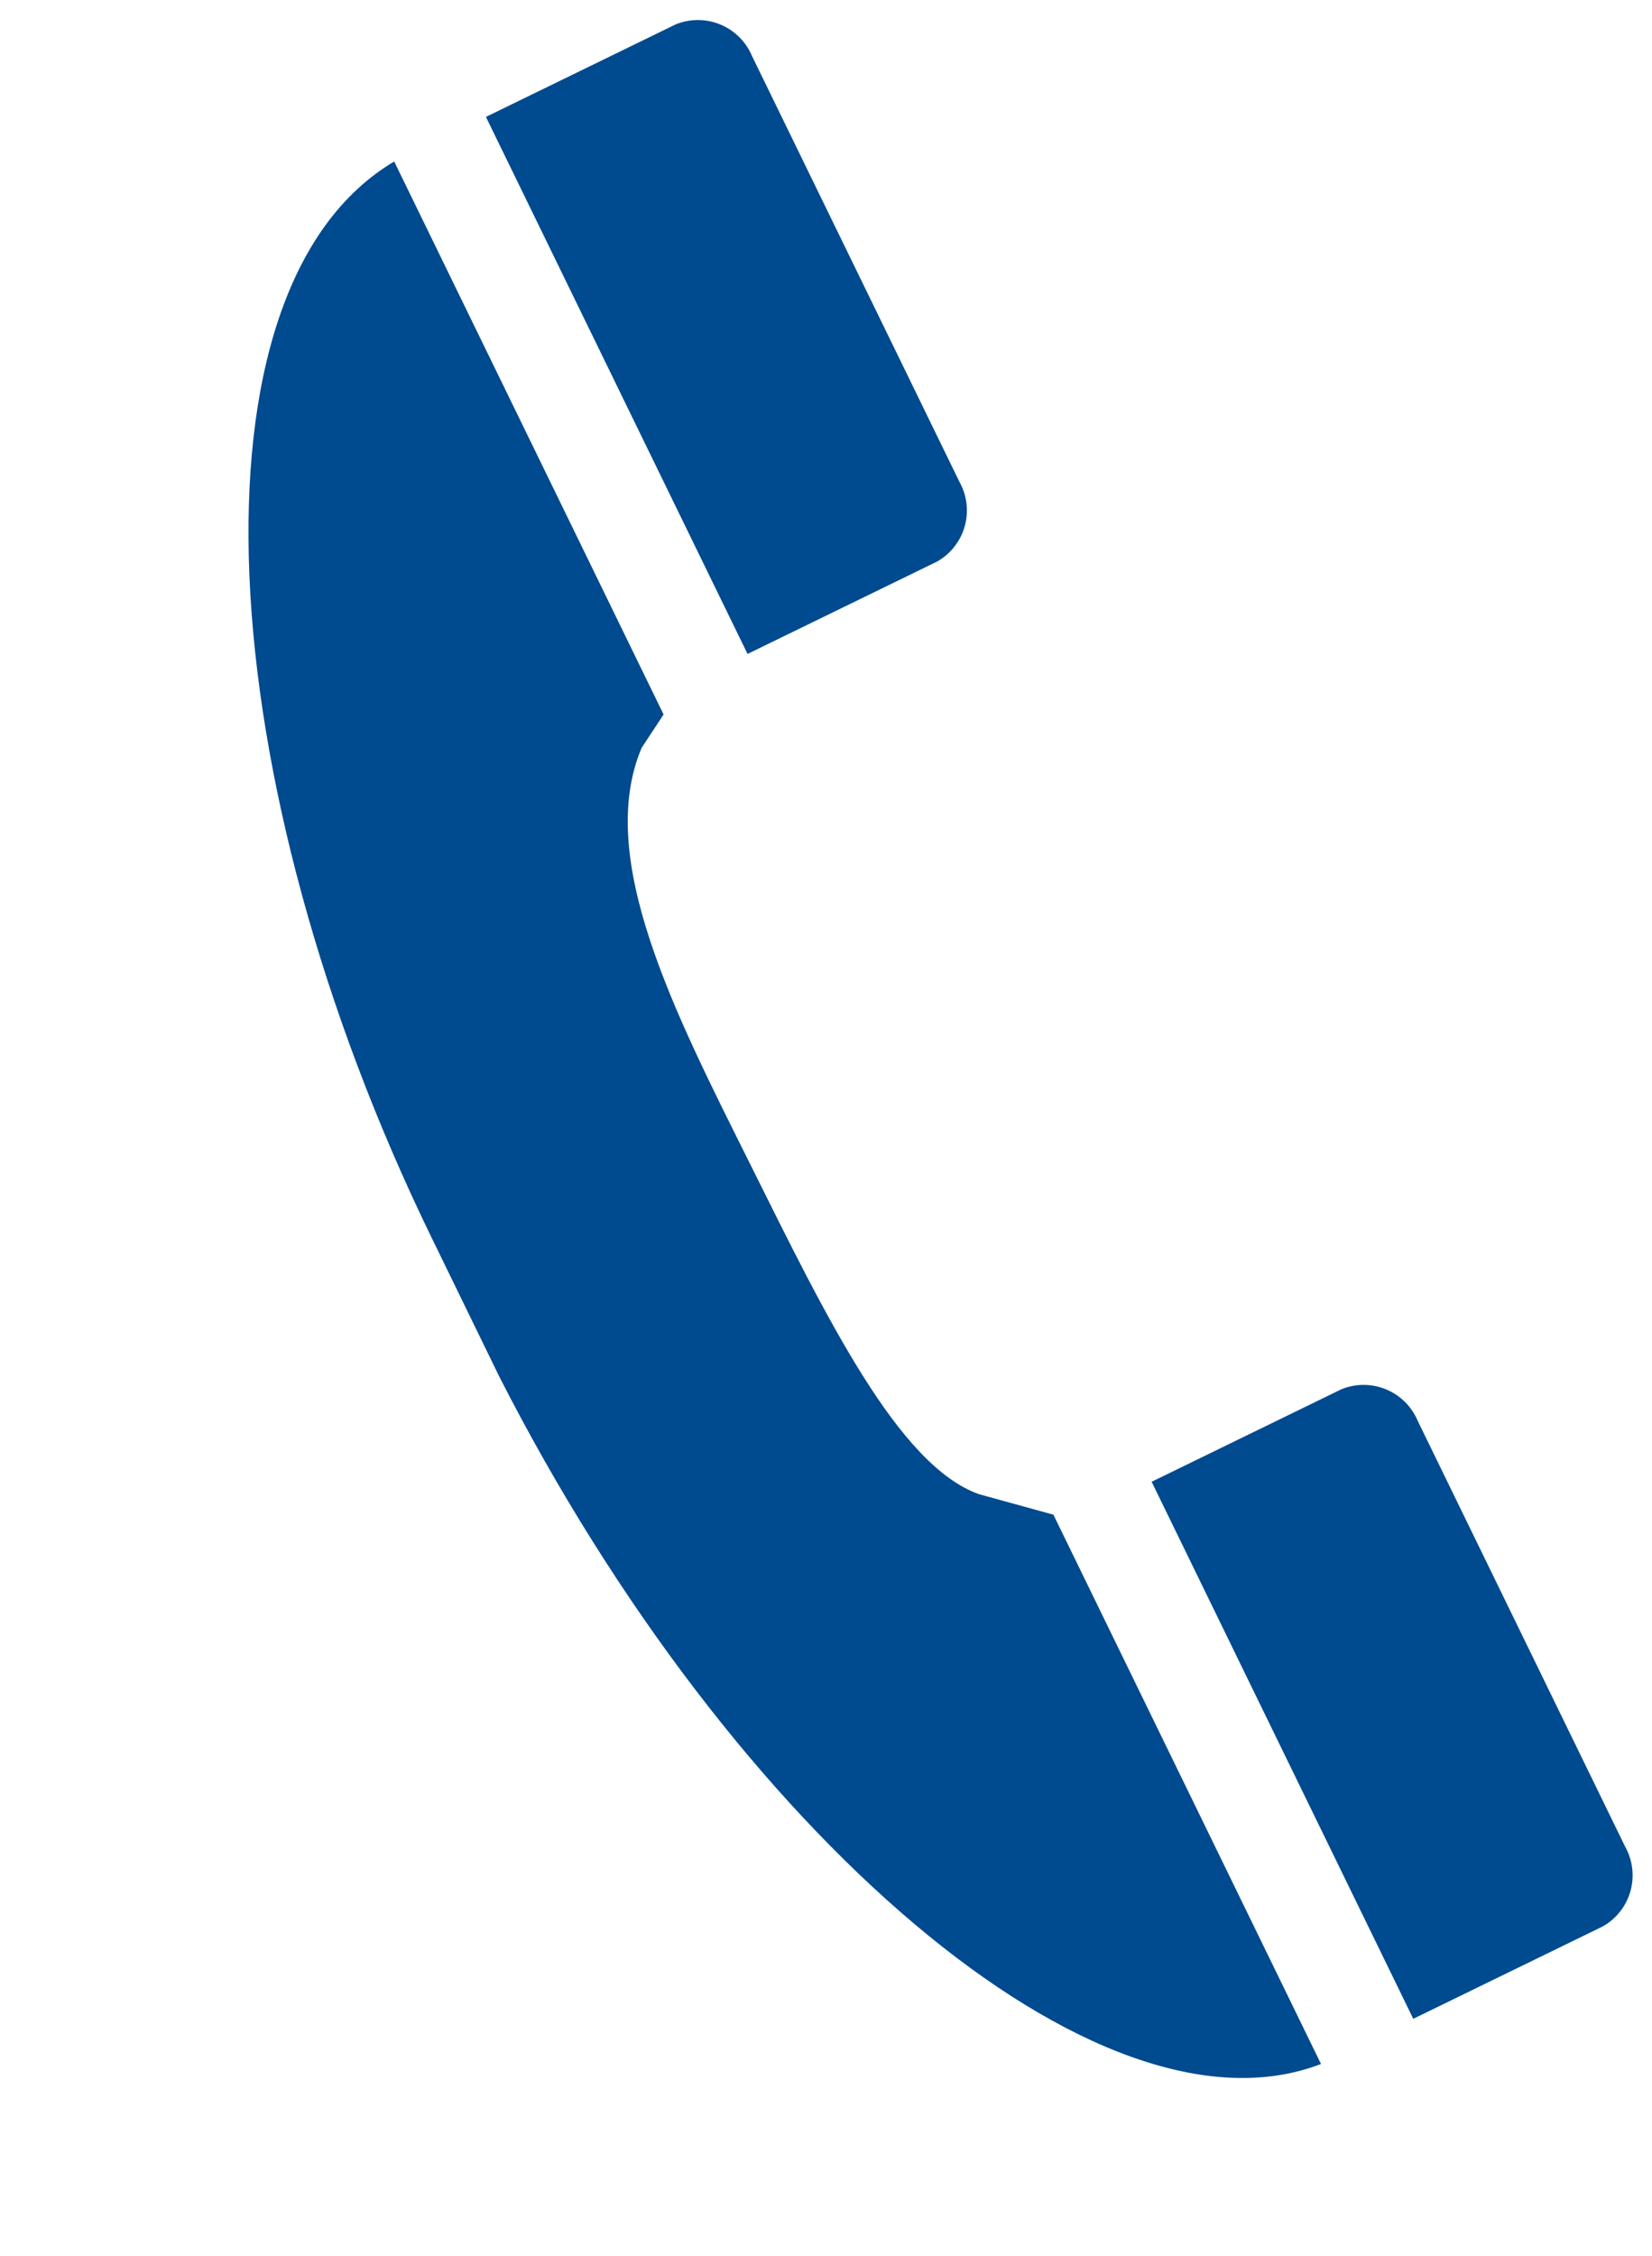
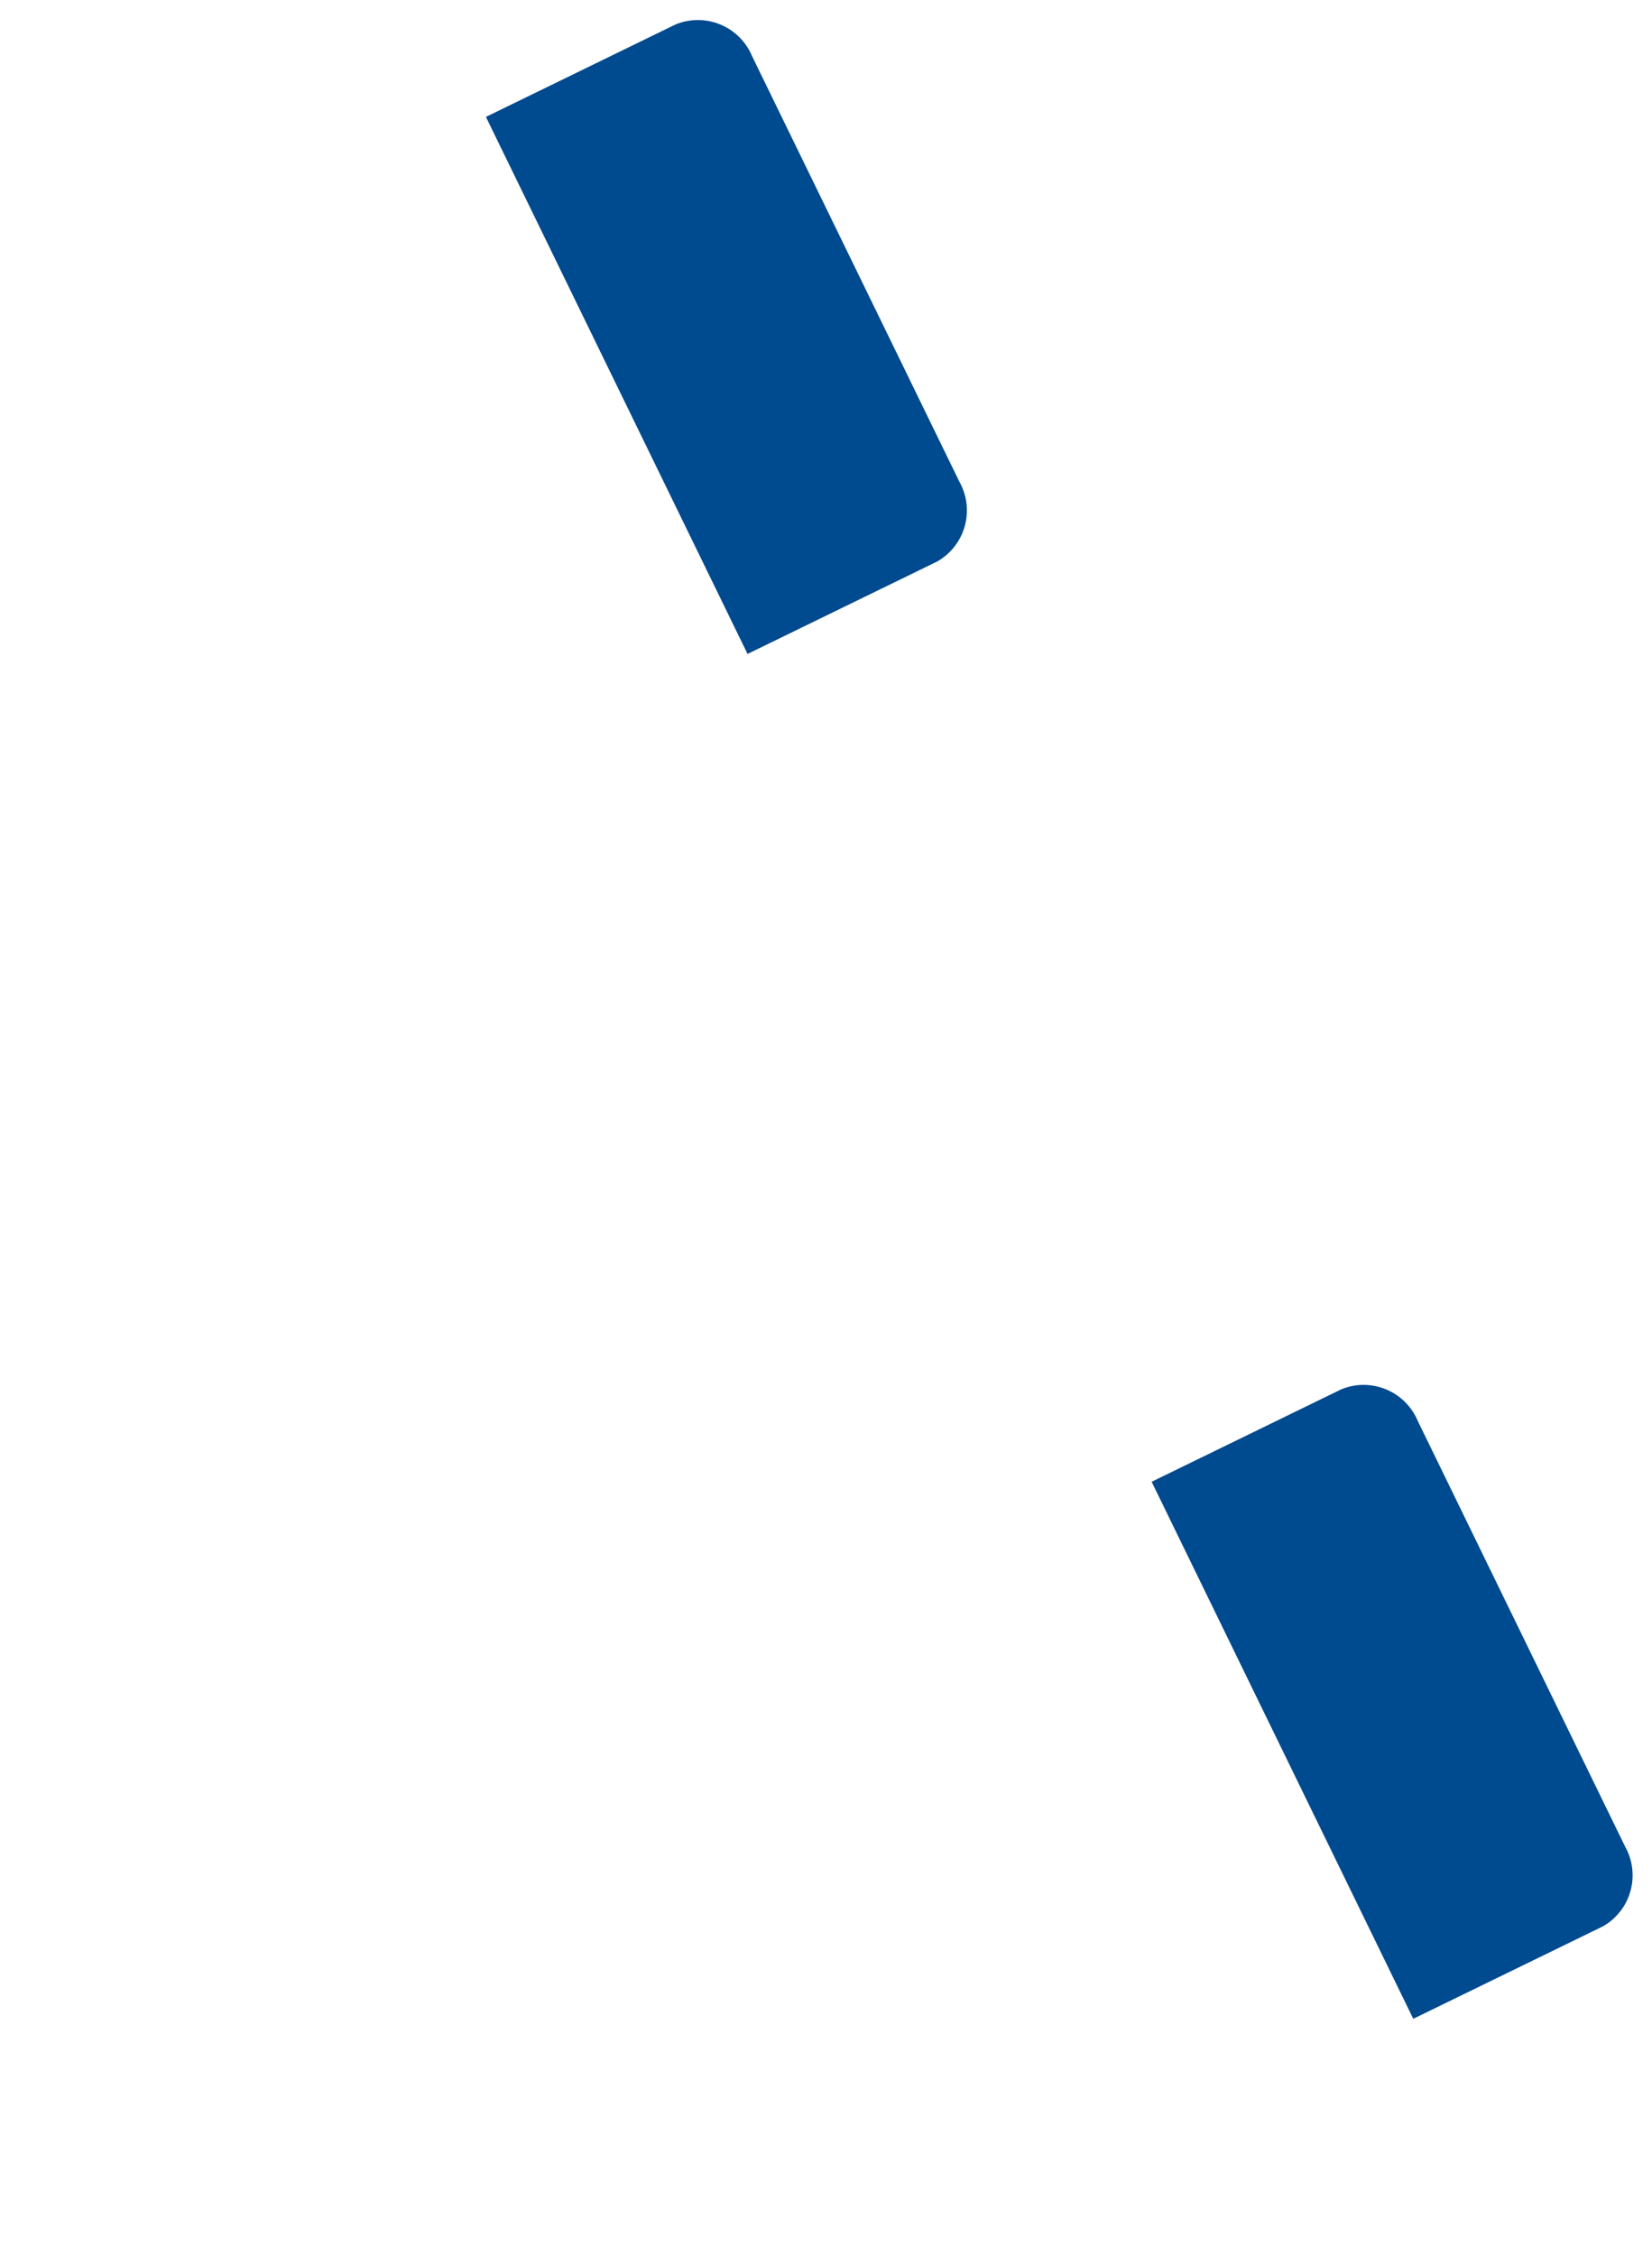
<svg xmlns="http://www.w3.org/2000/svg" width="17.703" height="24.165" viewBox="0 0 17.703 24.165">
  <g data-name="Group 79175">
-     <path data-name="Path 20983" d="M22.672 4.69h-6.59l-.218-.368c-.845-.969-2.713-.924-4.517-.908-1.831.015-3.6.012-4.255.656l-.546.62H0C.218 2.151 4.975.1 10.474 0h1.658c5.434 0 10.322 2.035 10.54 4.69z" transform="rotate(-115.98 12.523 8.976)" style="fill:#004a8f" />
    <path data-name="Path 20984" d="M5.742 2.849H.663A.629.629 0 0 1 0 2.26V0h6.4v2.26a.629.629 0 0 1-.663.589" transform="rotate(-115.98 14.332 6.08)" style="fill:#004a8f" />
    <path data-name="Path 20985" d="M5.742 2.849H.663A.629.629 0 0 1 0 2.26V0h6.4v2.26a.629.629 0 0 1-.663.589" transform="rotate(-115.98 6.195 .999)" style="fill:#004a8f" />
  </g>
</svg>